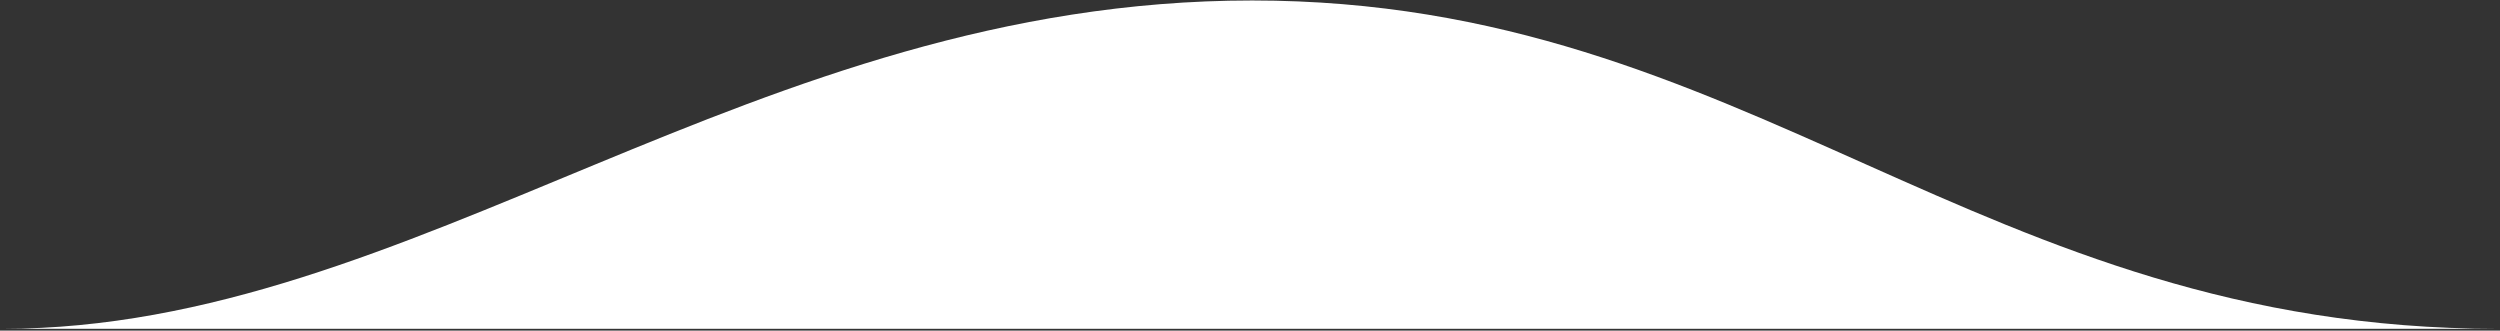
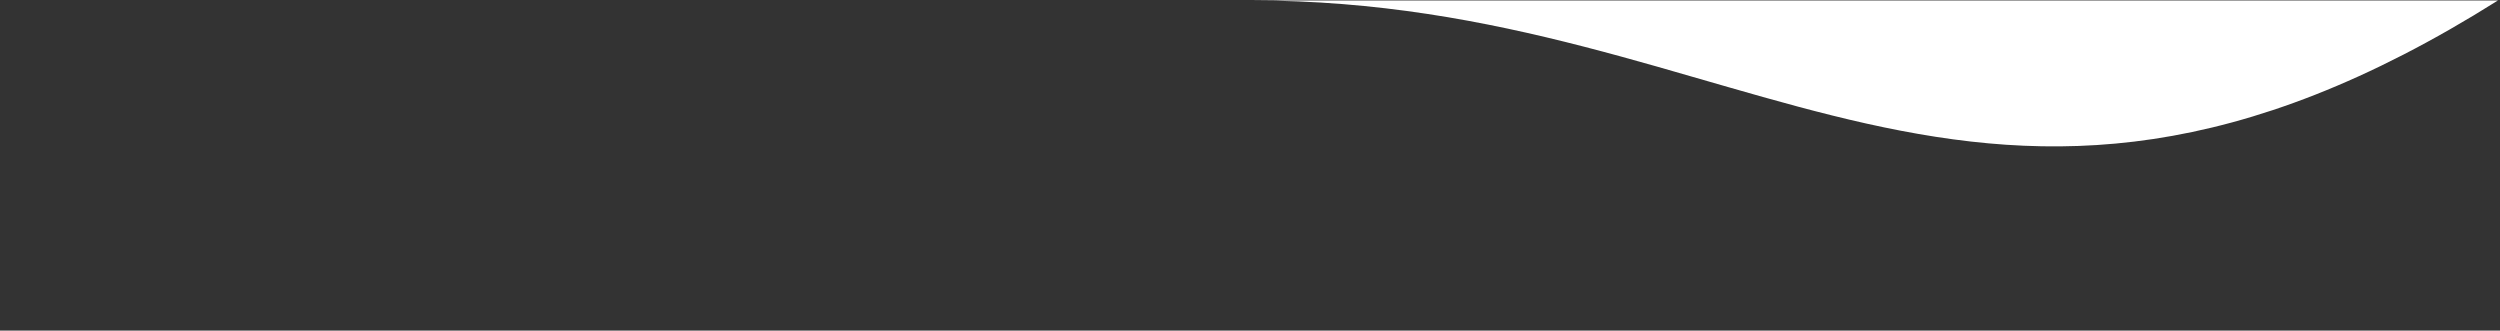
<svg xmlns="http://www.w3.org/2000/svg" width="741" height="98" viewBox="0 0 741 98" fill="none">
  <rect x="0" y="0" width="741" height="98" fill="#333333" stroke="none" />
-   <path d="M371.136 0.141C223.319 0.141 122.841 97.459 0.807 97.459H740.389C585.859 97.459 518.953 0.141 371.136 0.141Z" fill="white" />
+   <path d="M371.136 0.141H740.389C585.859 97.459 518.953 0.141 371.136 0.141Z" fill="white" />
</svg>